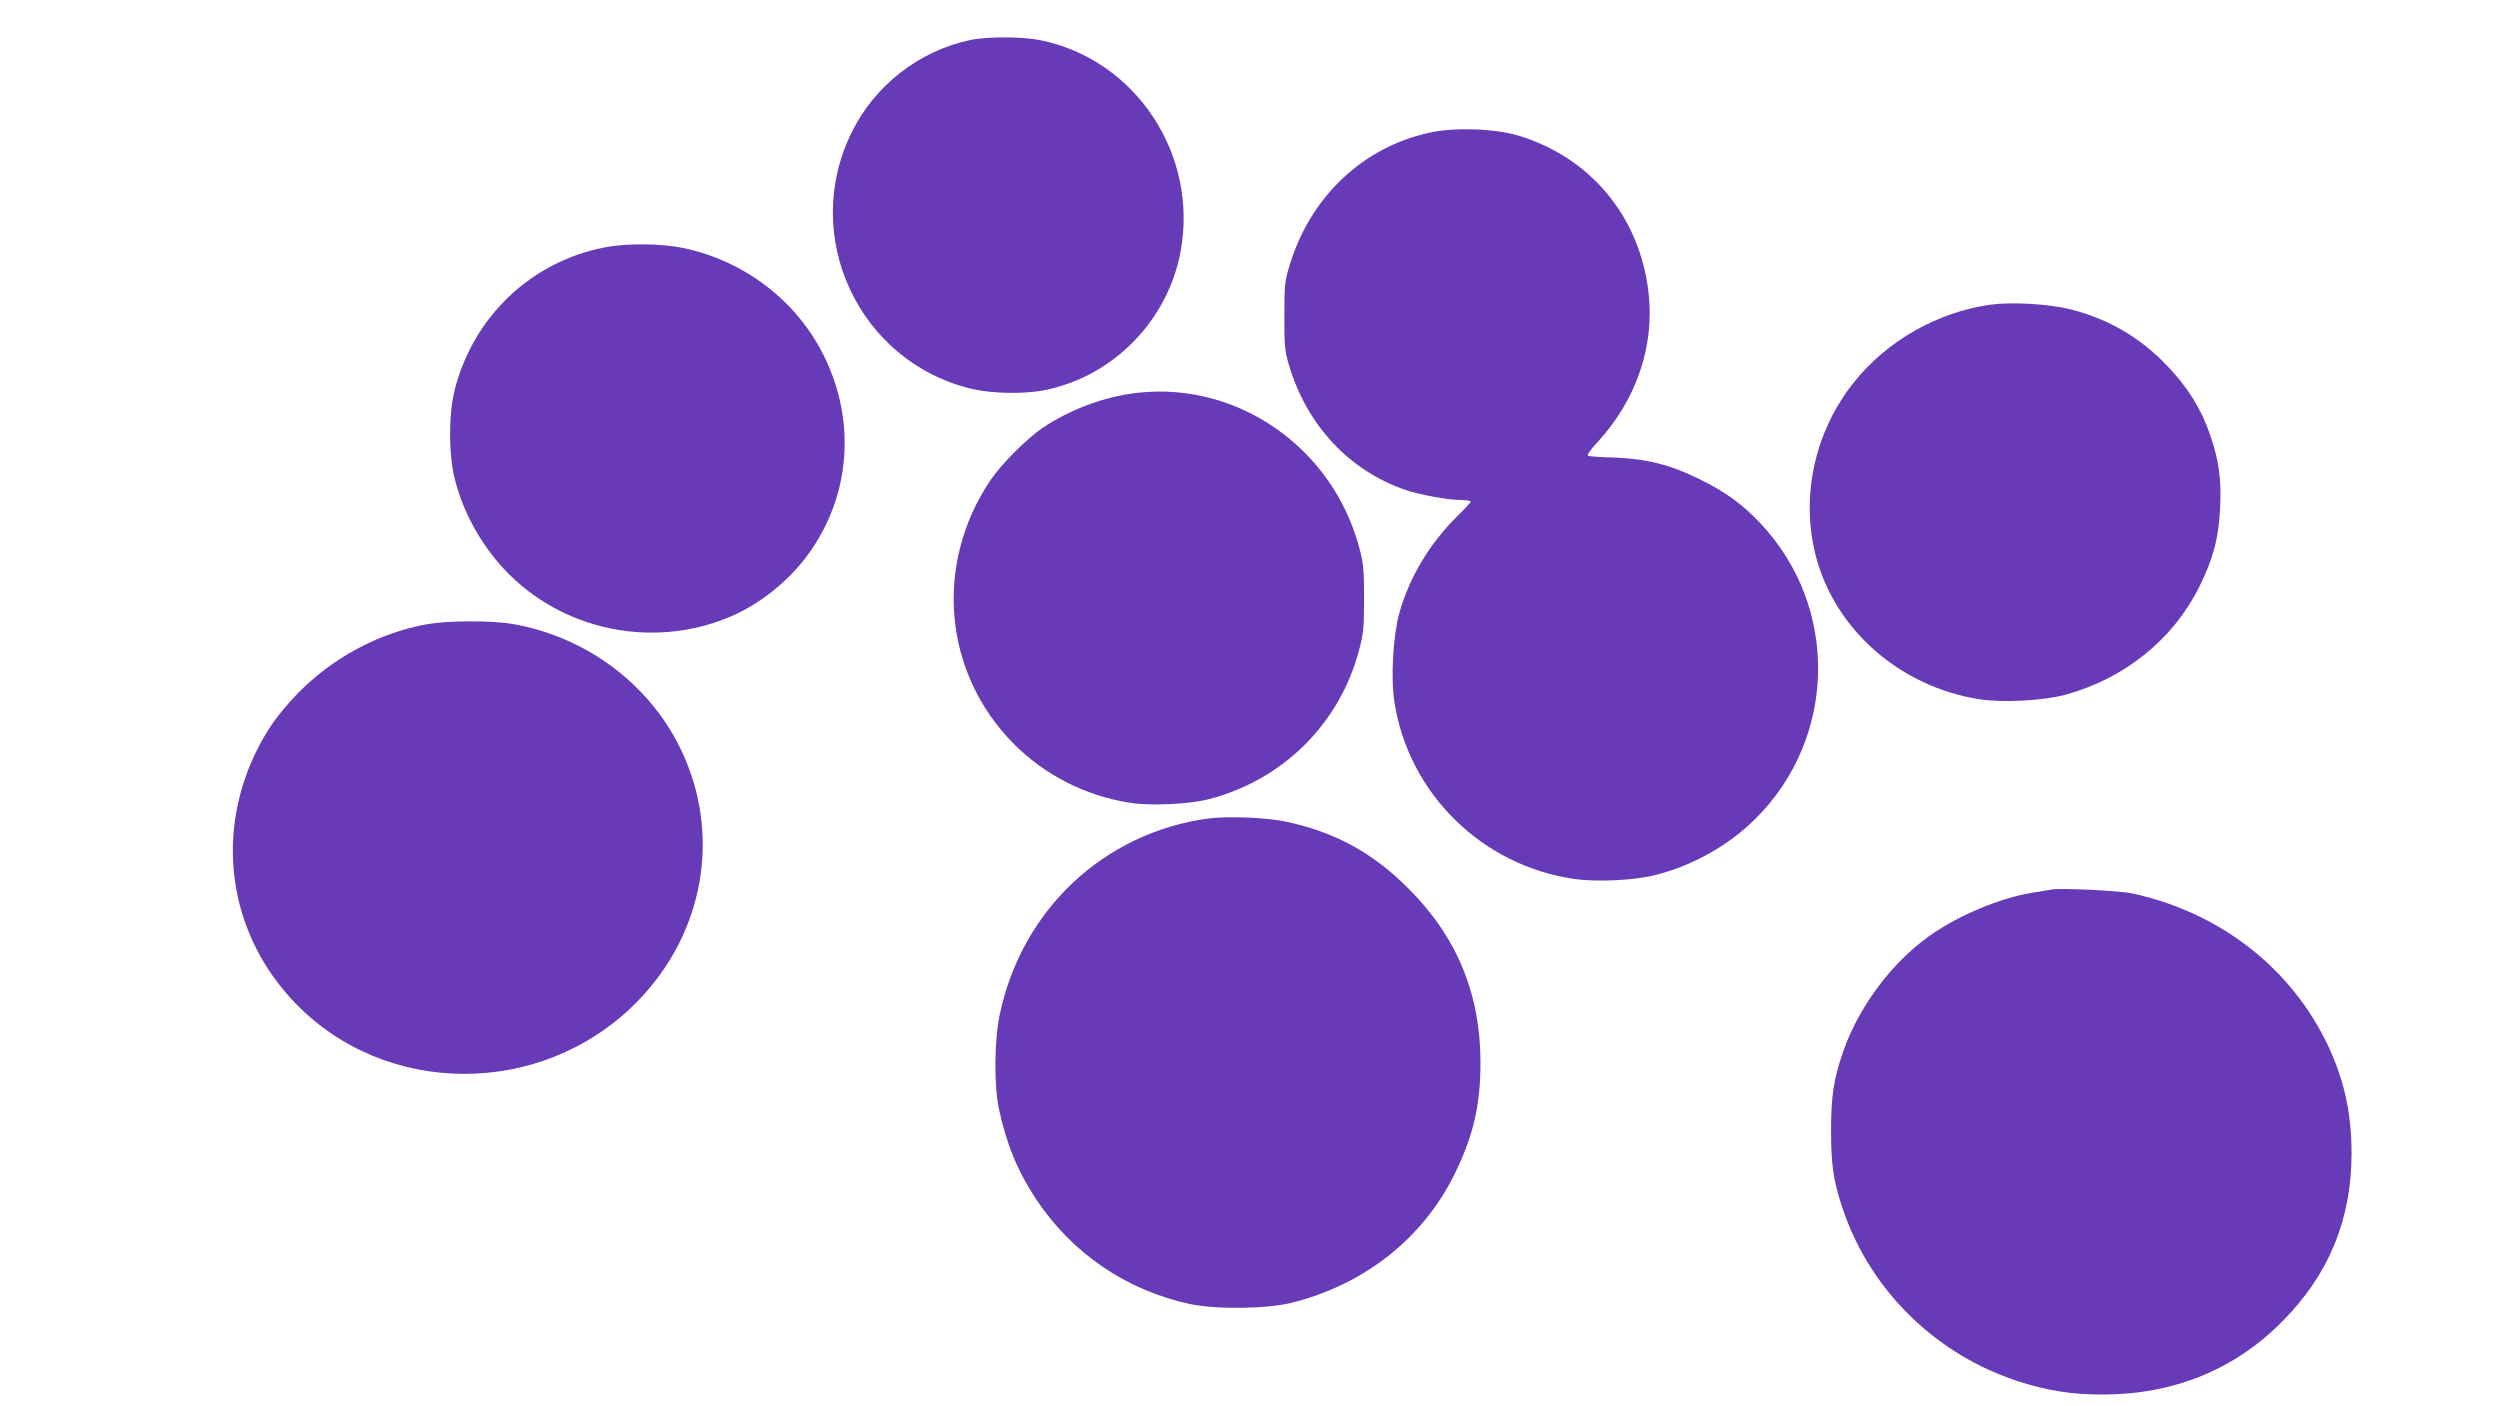
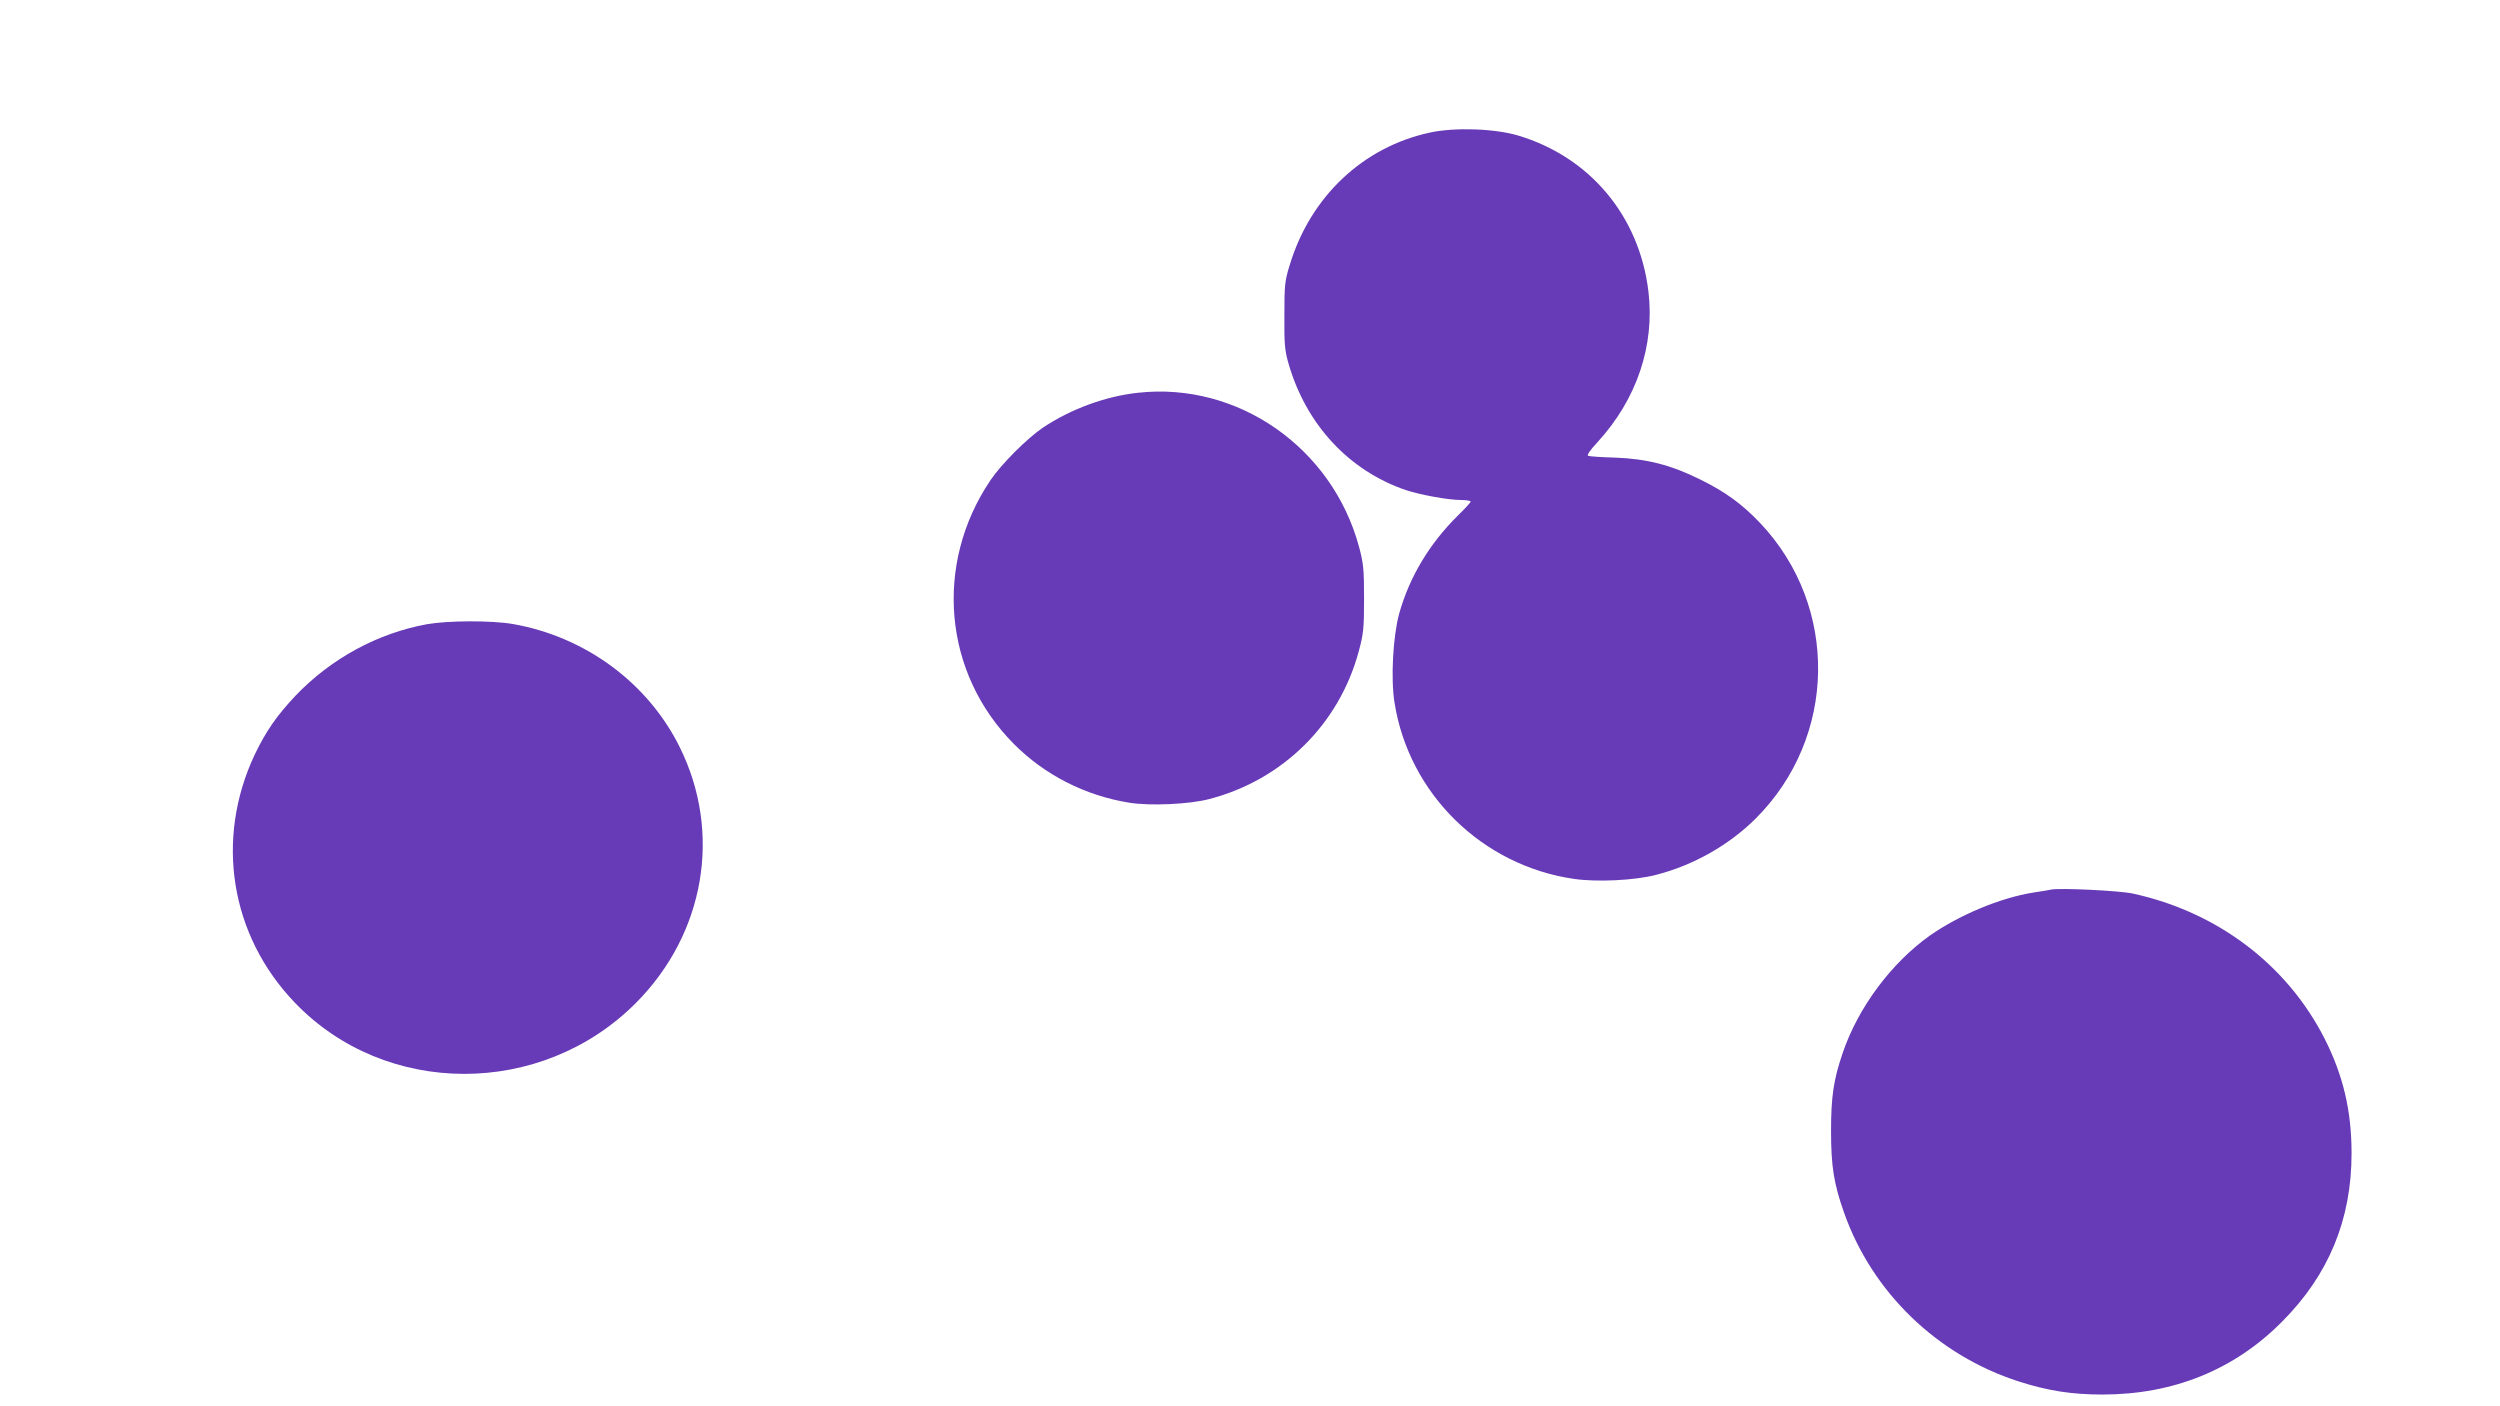
<svg xmlns="http://www.w3.org/2000/svg" version="1.0" width="1280pt" height="720pt" viewBox="0 0 1280 720" preserveAspectRatio="xMidYMid meet">
  <g transform="translate(0,720) scale(0.1,-0.1)" fill="#673ab7" stroke="none">
-     <path d="M4963 6994 c-259 -56 -484 -232 -601 -469 -266 -534 35 -1178 613 -1316 107 -25 276 -28 381 -5 346 72 622 355 688 705 94 497 -227 985 -716 1085 -93 19 -278 20 -365 0z" />
    <path d="M7320 6521 c-341 -74 -610 -327 -716 -676 -26 -83 -28 -104 -28 -260 -1 -149 2 -180 22 -249 90 -310 308 -545 599 -645 76 -25 218 -51 284 -51 27 0 49 -4 49 -8 0 -4 -30 -37 -66 -72 -145 -143 -248 -315 -300 -501 -32 -116 -44 -335 -24 -457 74 -467 449 -834 919 -902 116 -17 312 -8 421 21 191 49 374 153 510 289 416 416 426 1084 23 1511 -92 97 -179 161 -308 224 -148 74 -273 106 -435 112 -69 2 -131 6 -138 9 -9 3 8 28 48 71 200 218 293 494 260 770 -46 386 -299 689 -667 799 -120 36 -326 43 -453 15z" />
-     <path d="M3105 5935 c-381 -70 -682 -354 -777 -732 -32 -126 -31 -331 1 -458 42 -167 134 -333 253 -460 291 -311 755 -410 1151 -245 150 62 300 180 399 314 221 297 254 684 88 1021 -140 285 -408 490 -725 556 -106 22 -284 24 -390 4z" />
-     <path d="M10190 5640 c-269 -38 -527 -184 -696 -395 -205 -255 -278 -594 -194 -903 102 -372 431 -658 833 -722 119 -19 329 -8 446 24 301 84 547 282 681 551 72 144 100 252 107 405 7 150 -6 240 -51 373 -45 132 -113 242 -220 354 -138 145 -299 239 -494 289 -110 28 -301 39 -412 24z" />
    <path d="M5826 5189 c-167 -18 -345 -84 -487 -179 -82 -56 -213 -187 -268 -269 -290 -430 -241 -987 120 -1350 158 -159 366 -265 592 -301 105 -17 308 -8 409 19 376 98 665 384 765 757 24 89 27 116 27 269 0 151 -3 181 -26 266 -137 507 -621 845 -1132 788z" />
    <path d="M2186 4004 c-252 -46 -490 -175 -672 -365 -97 -103 -152 -182 -210 -303 -204 -433 -125 -925 205 -1269 465 -486 1263 -487 1746 -3 354 355 443 872 225 1311 -163 329 -483 565 -854 630 -110 19 -332 18 -440 -1z" />
-     <path d="M6185 3009 c-534 -73 -953 -467 -1066 -1002 -28 -131 -30 -361 -5 -482 38 -180 97 -324 191 -465 183 -276 461 -466 785 -536 131 -29 393 -26 520 5 376 93 679 333 840 665 95 196 130 349 130 567 0 350 -121 643 -369 890 -184 185 -382 292 -636 344 -98 20 -295 27 -390 14z" />
    <path d="M10500 2645 c-8 -2 -49 -9 -90 -15 -169 -27 -379 -115 -529 -220 -197 -140 -367 -368 -446 -600 -47 -137 -60 -224 -60 -400 0 -182 14 -270 67 -420 144 -407 477 -729 894 -863 149 -48 272 -67 429 -67 363 0 676 127 920 374 239 240 355 523 355 861 0 218 -43 400 -139 589 -193 378 -549 647 -981 741 -68 15 -380 30 -420 20z" />
  </g>
</svg>